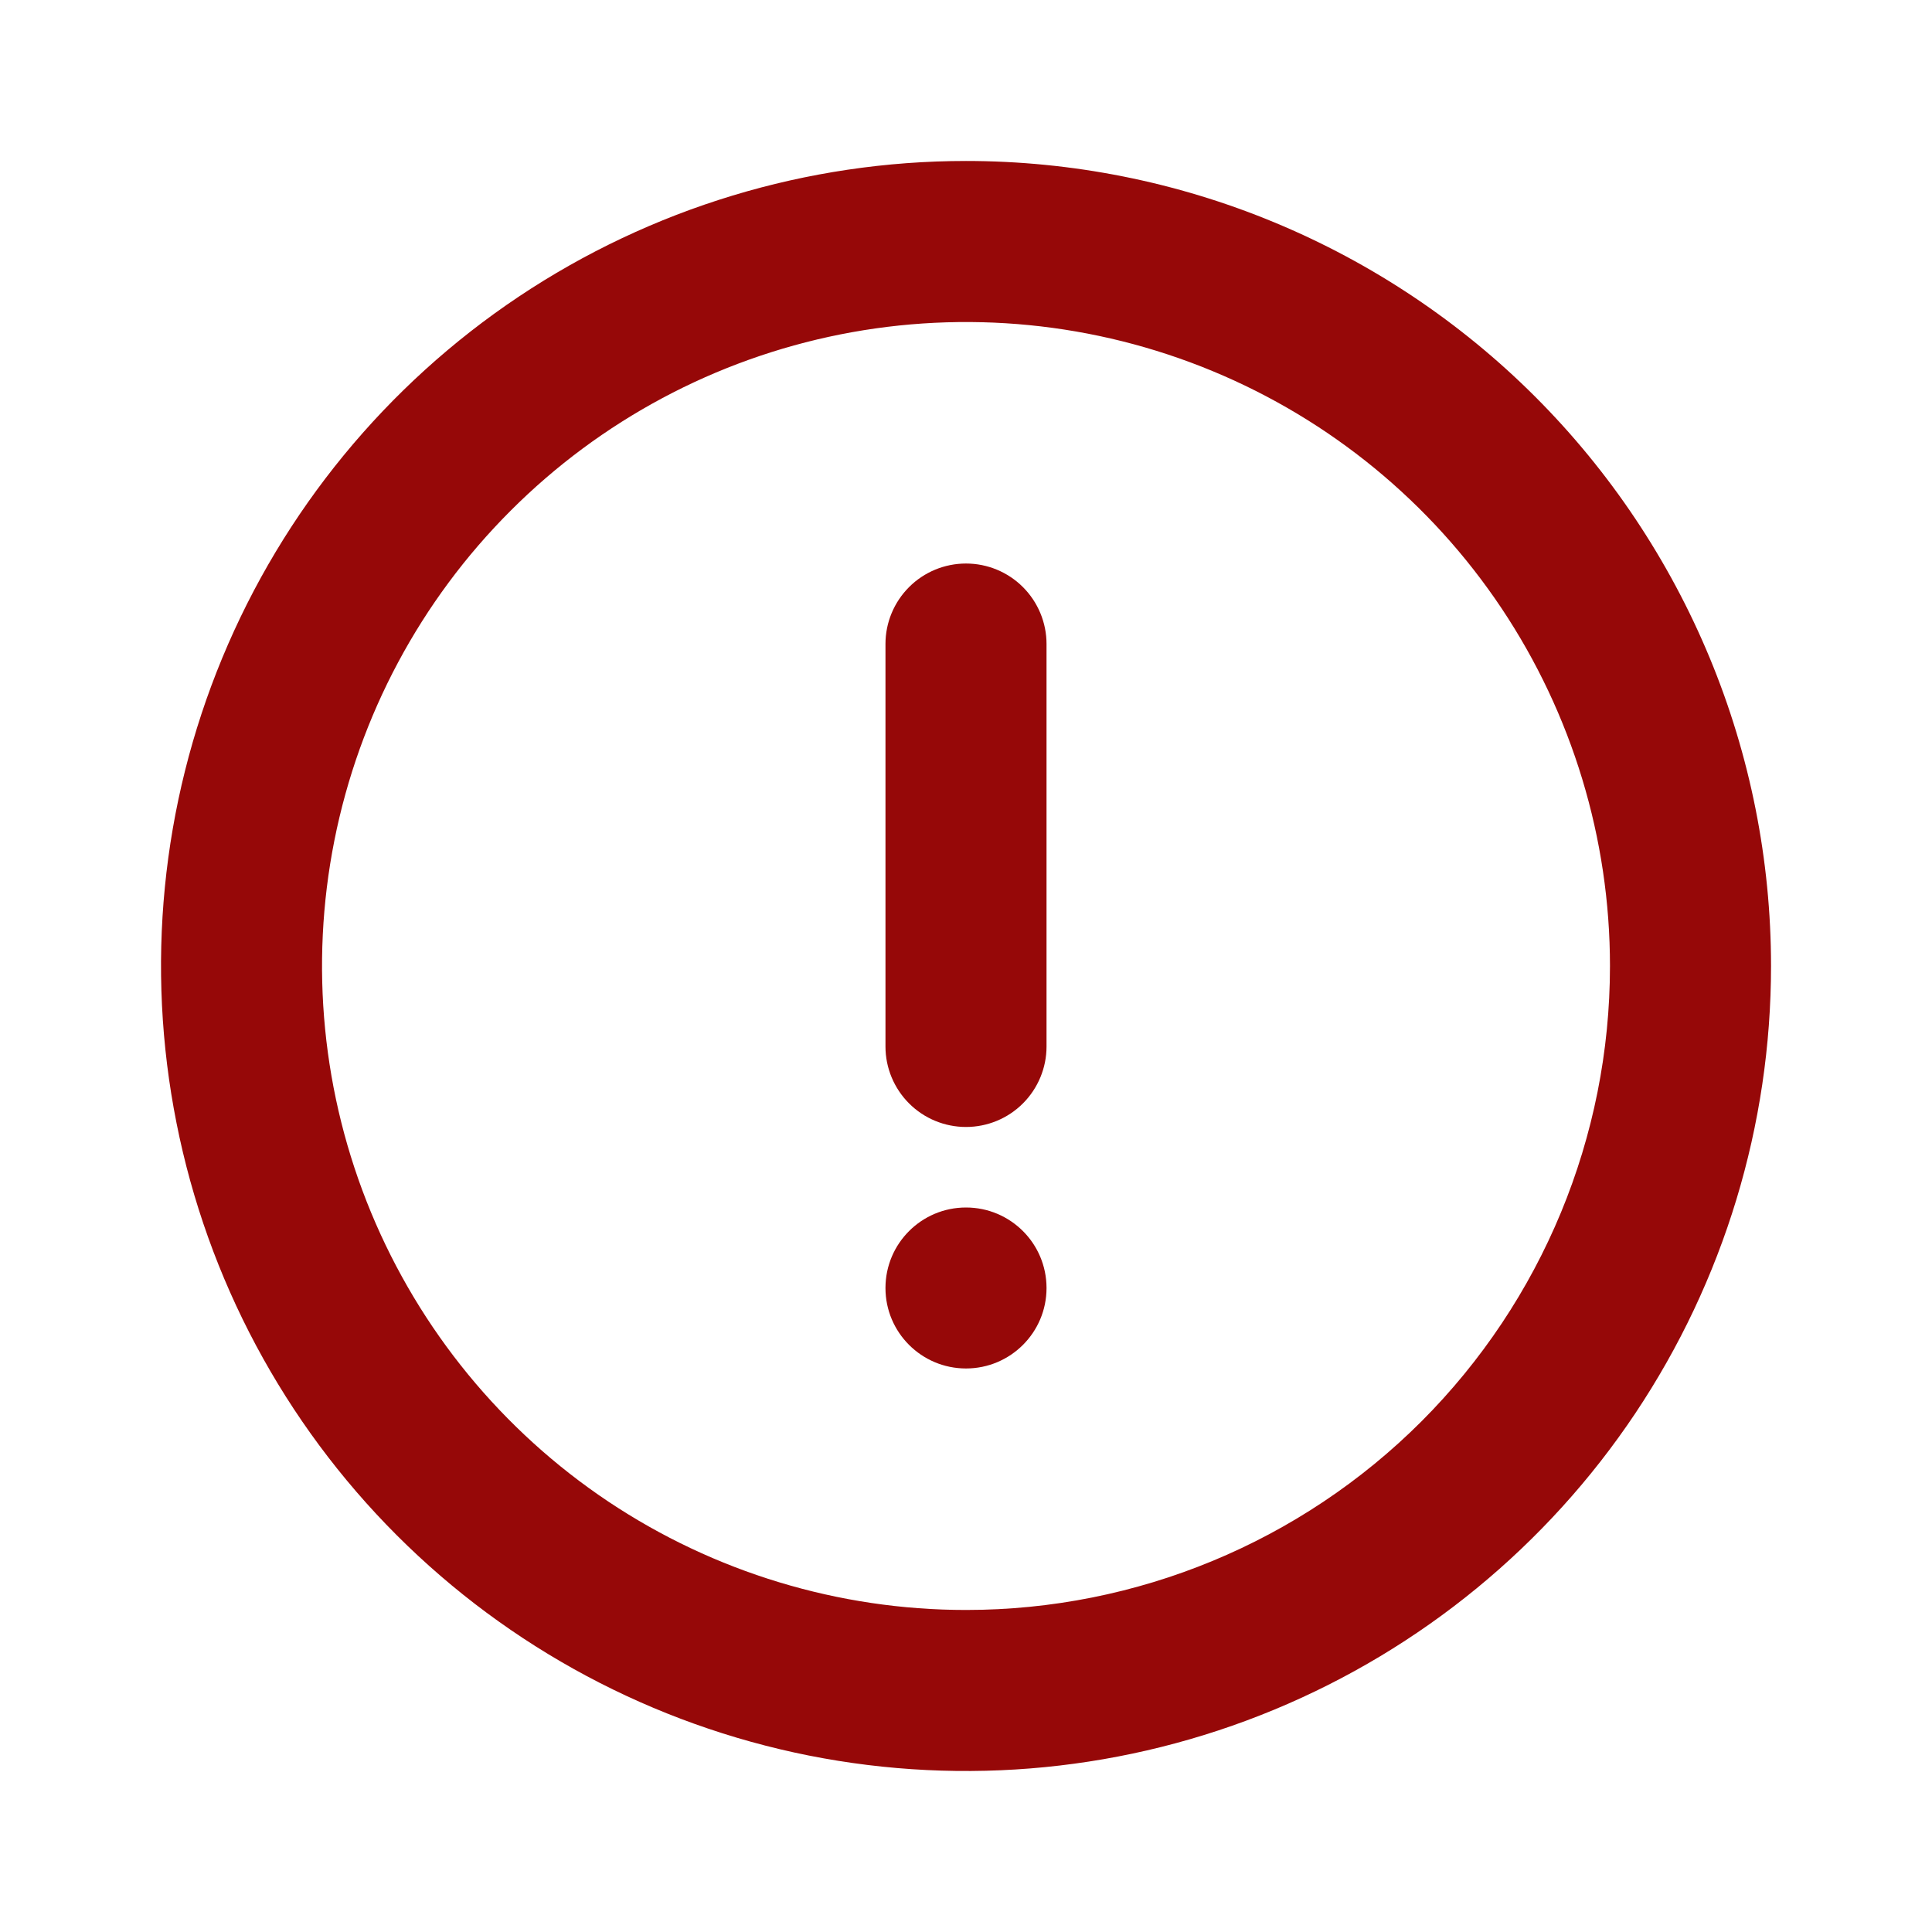
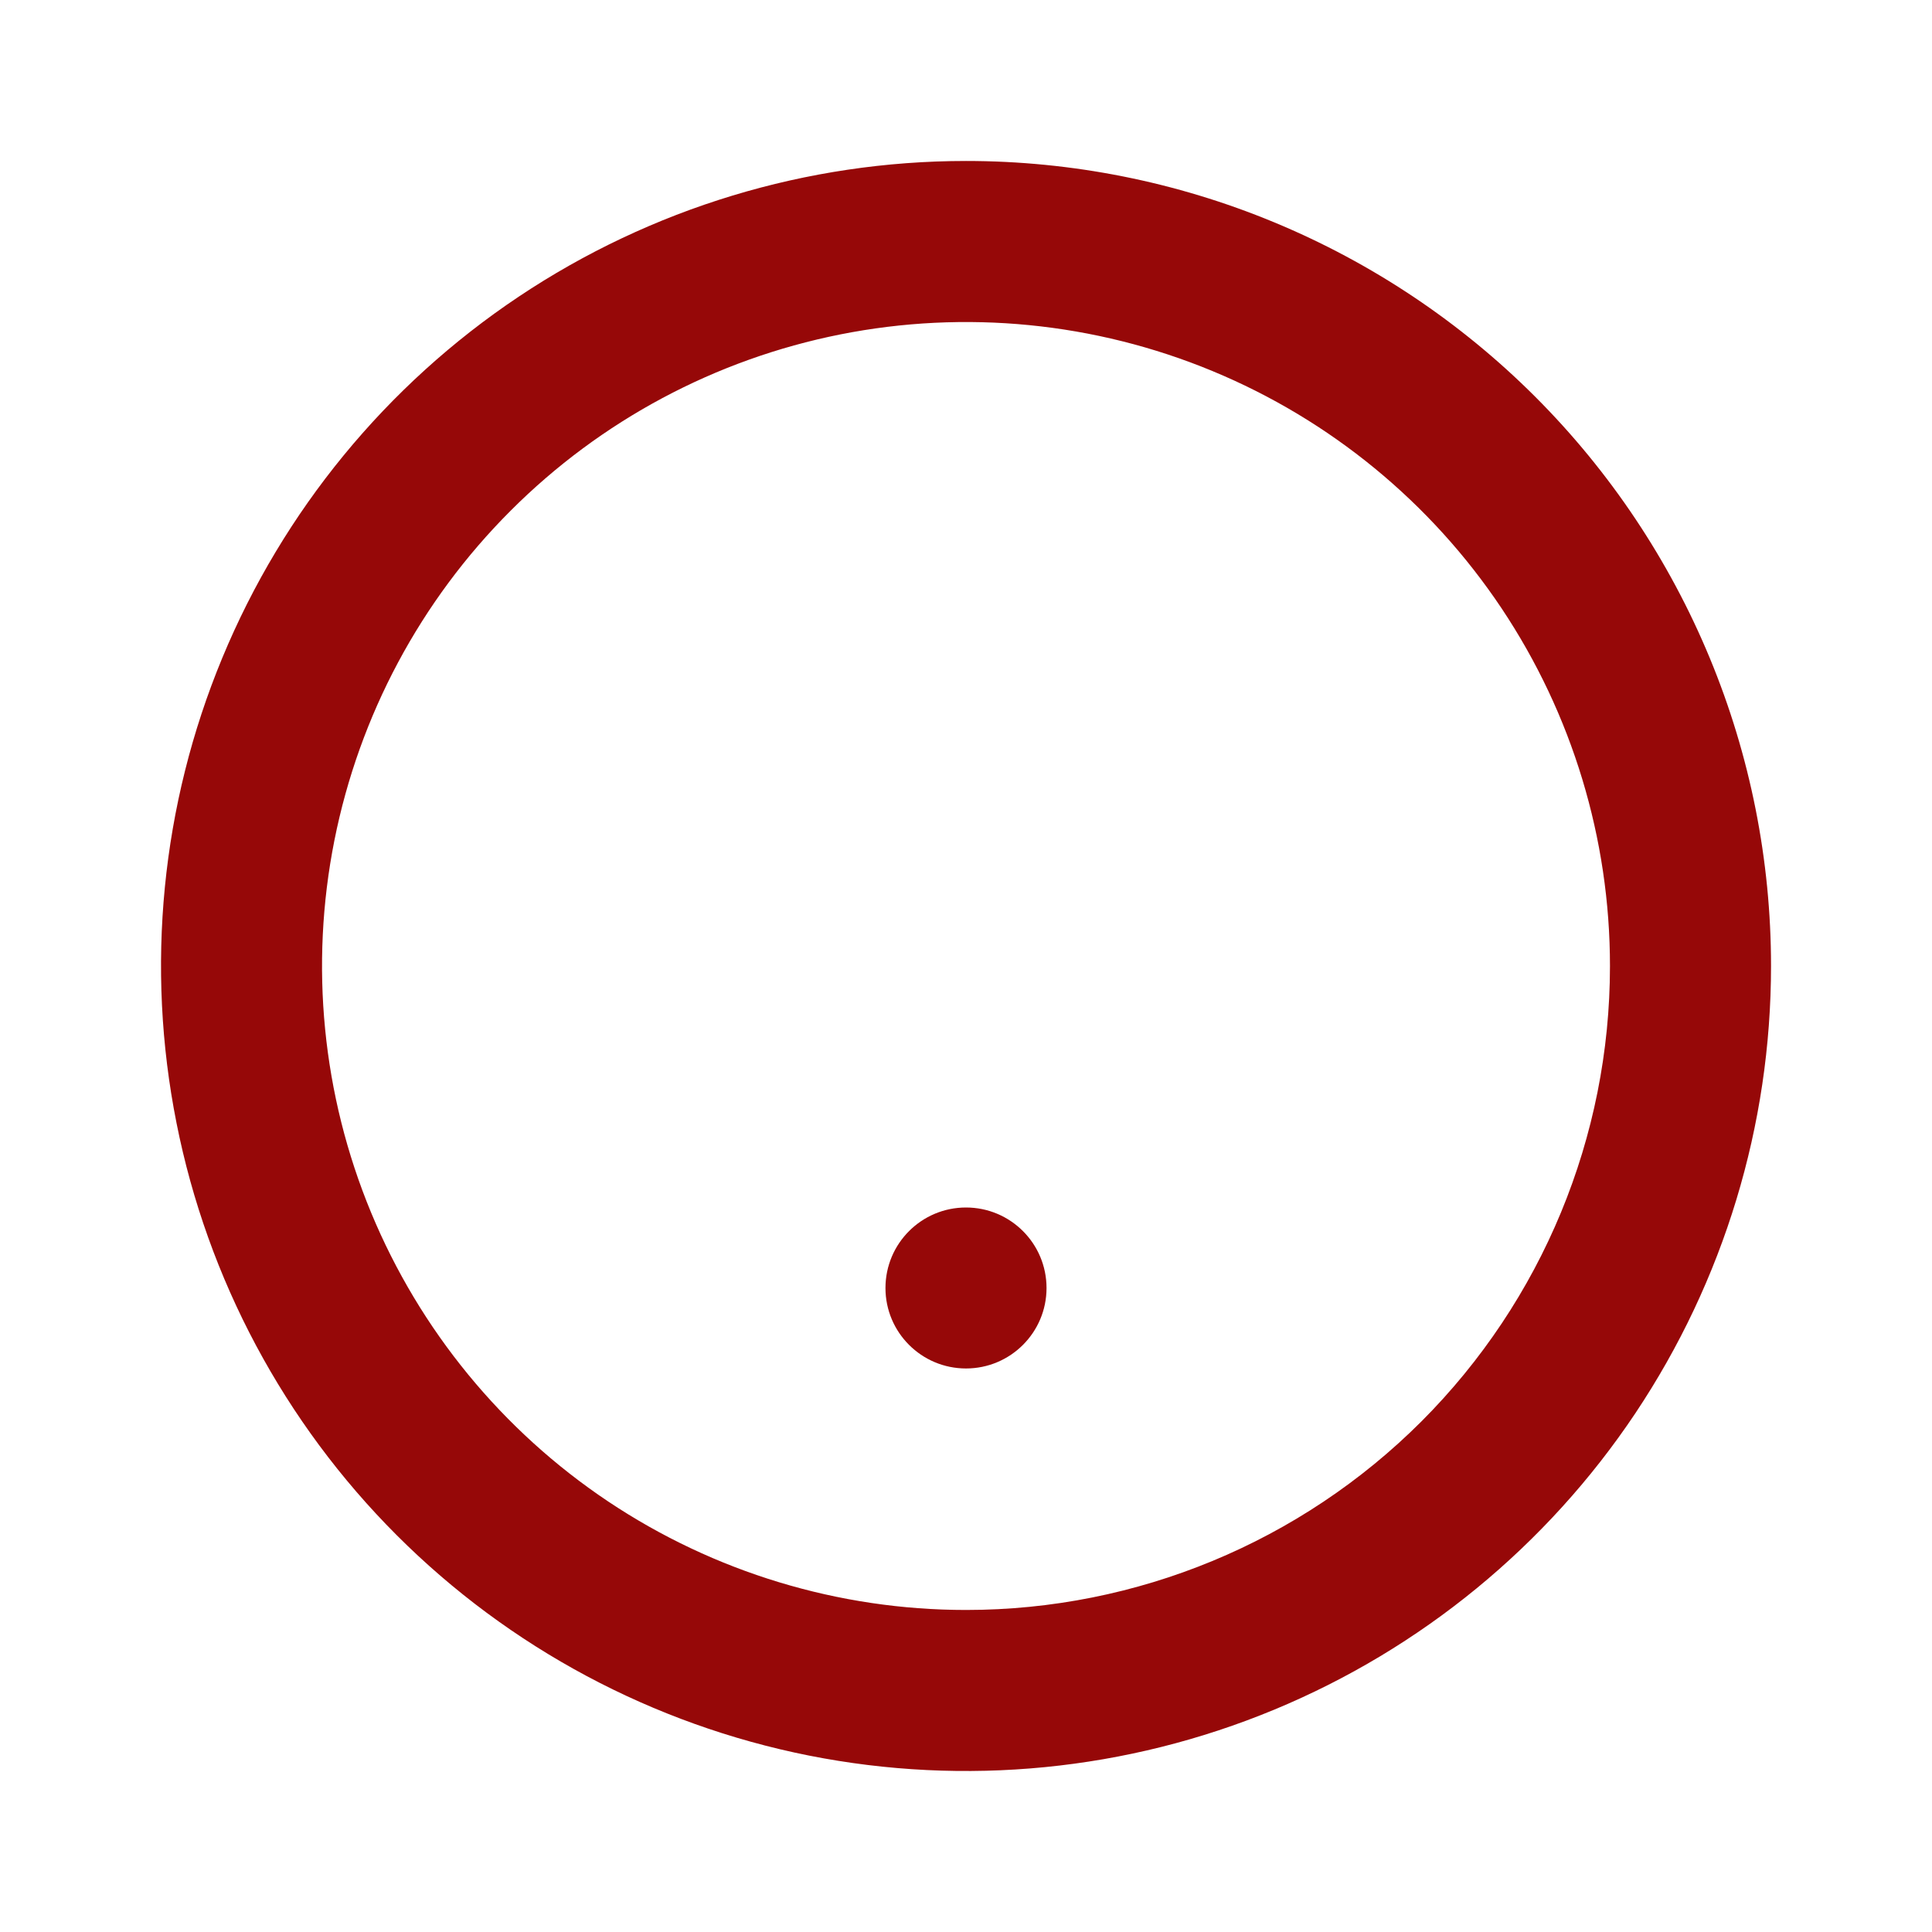
<svg xmlns="http://www.w3.org/2000/svg" width="22" height="22" viewBox="0 0 22 22" fill="none">
  <path d="M11 1.833C9.187 1.833 7.415 2.371 5.907 3.378C4.4 4.385 3.225 5.817 2.531 7.492C1.837 9.167 1.656 11.01 2.01 12.788C2.363 14.566 3.236 16.2 4.518 17.482C5.8 18.764 7.434 19.637 9.212 19.991C10.99 20.344 12.833 20.163 14.508 19.469C16.183 18.775 17.615 17.6 18.622 16.093C19.629 14.585 20.167 12.813 20.167 11C20.167 9.796 19.93 8.604 19.469 7.492C19.008 6.38 18.333 5.369 17.482 4.518C16.631 3.667 15.62 2.992 14.508 2.531C13.396 2.07 12.204 1.833 11 1.833ZM11 18.333C9.55 18.333 8.132 17.903 6.926 17.098C5.72 16.292 4.78 15.146 4.225 13.806C3.67 12.466 3.525 10.992 3.808 9.569C4.091 8.147 4.789 6.84 5.815 5.815C6.84 4.789 8.147 4.091 9.569 3.808C10.992 3.525 12.466 3.67 13.806 4.225C15.146 4.78 16.292 5.72 17.098 6.926C17.903 8.132 18.333 9.55 18.333 11C18.333 12.945 17.561 14.81 16.186 16.186C14.81 17.561 12.945 18.333 11 18.333Z" fill="#960808" />
  <path d="M11 15.583C11.506 15.583 11.917 15.173 11.917 14.667C11.917 14.16 11.506 13.75 11 13.75C10.494 13.75 10.083 14.16 10.083 14.667C10.083 15.173 10.494 15.583 11 15.583Z" fill="#960808" />
-   <path d="M11 6.417C10.757 6.417 10.524 6.513 10.352 6.685C10.18 6.857 10.083 7.09 10.083 7.333V11.917C10.083 12.16 10.18 12.393 10.352 12.565C10.524 12.737 10.757 12.833 11 12.833C11.243 12.833 11.476 12.737 11.648 12.565C11.82 12.393 11.917 12.16 11.917 11.917V7.333C11.917 7.09 11.82 6.857 11.648 6.685C11.476 6.513 11.243 6.417 11 6.417Z" fill="#960808" />
</svg>